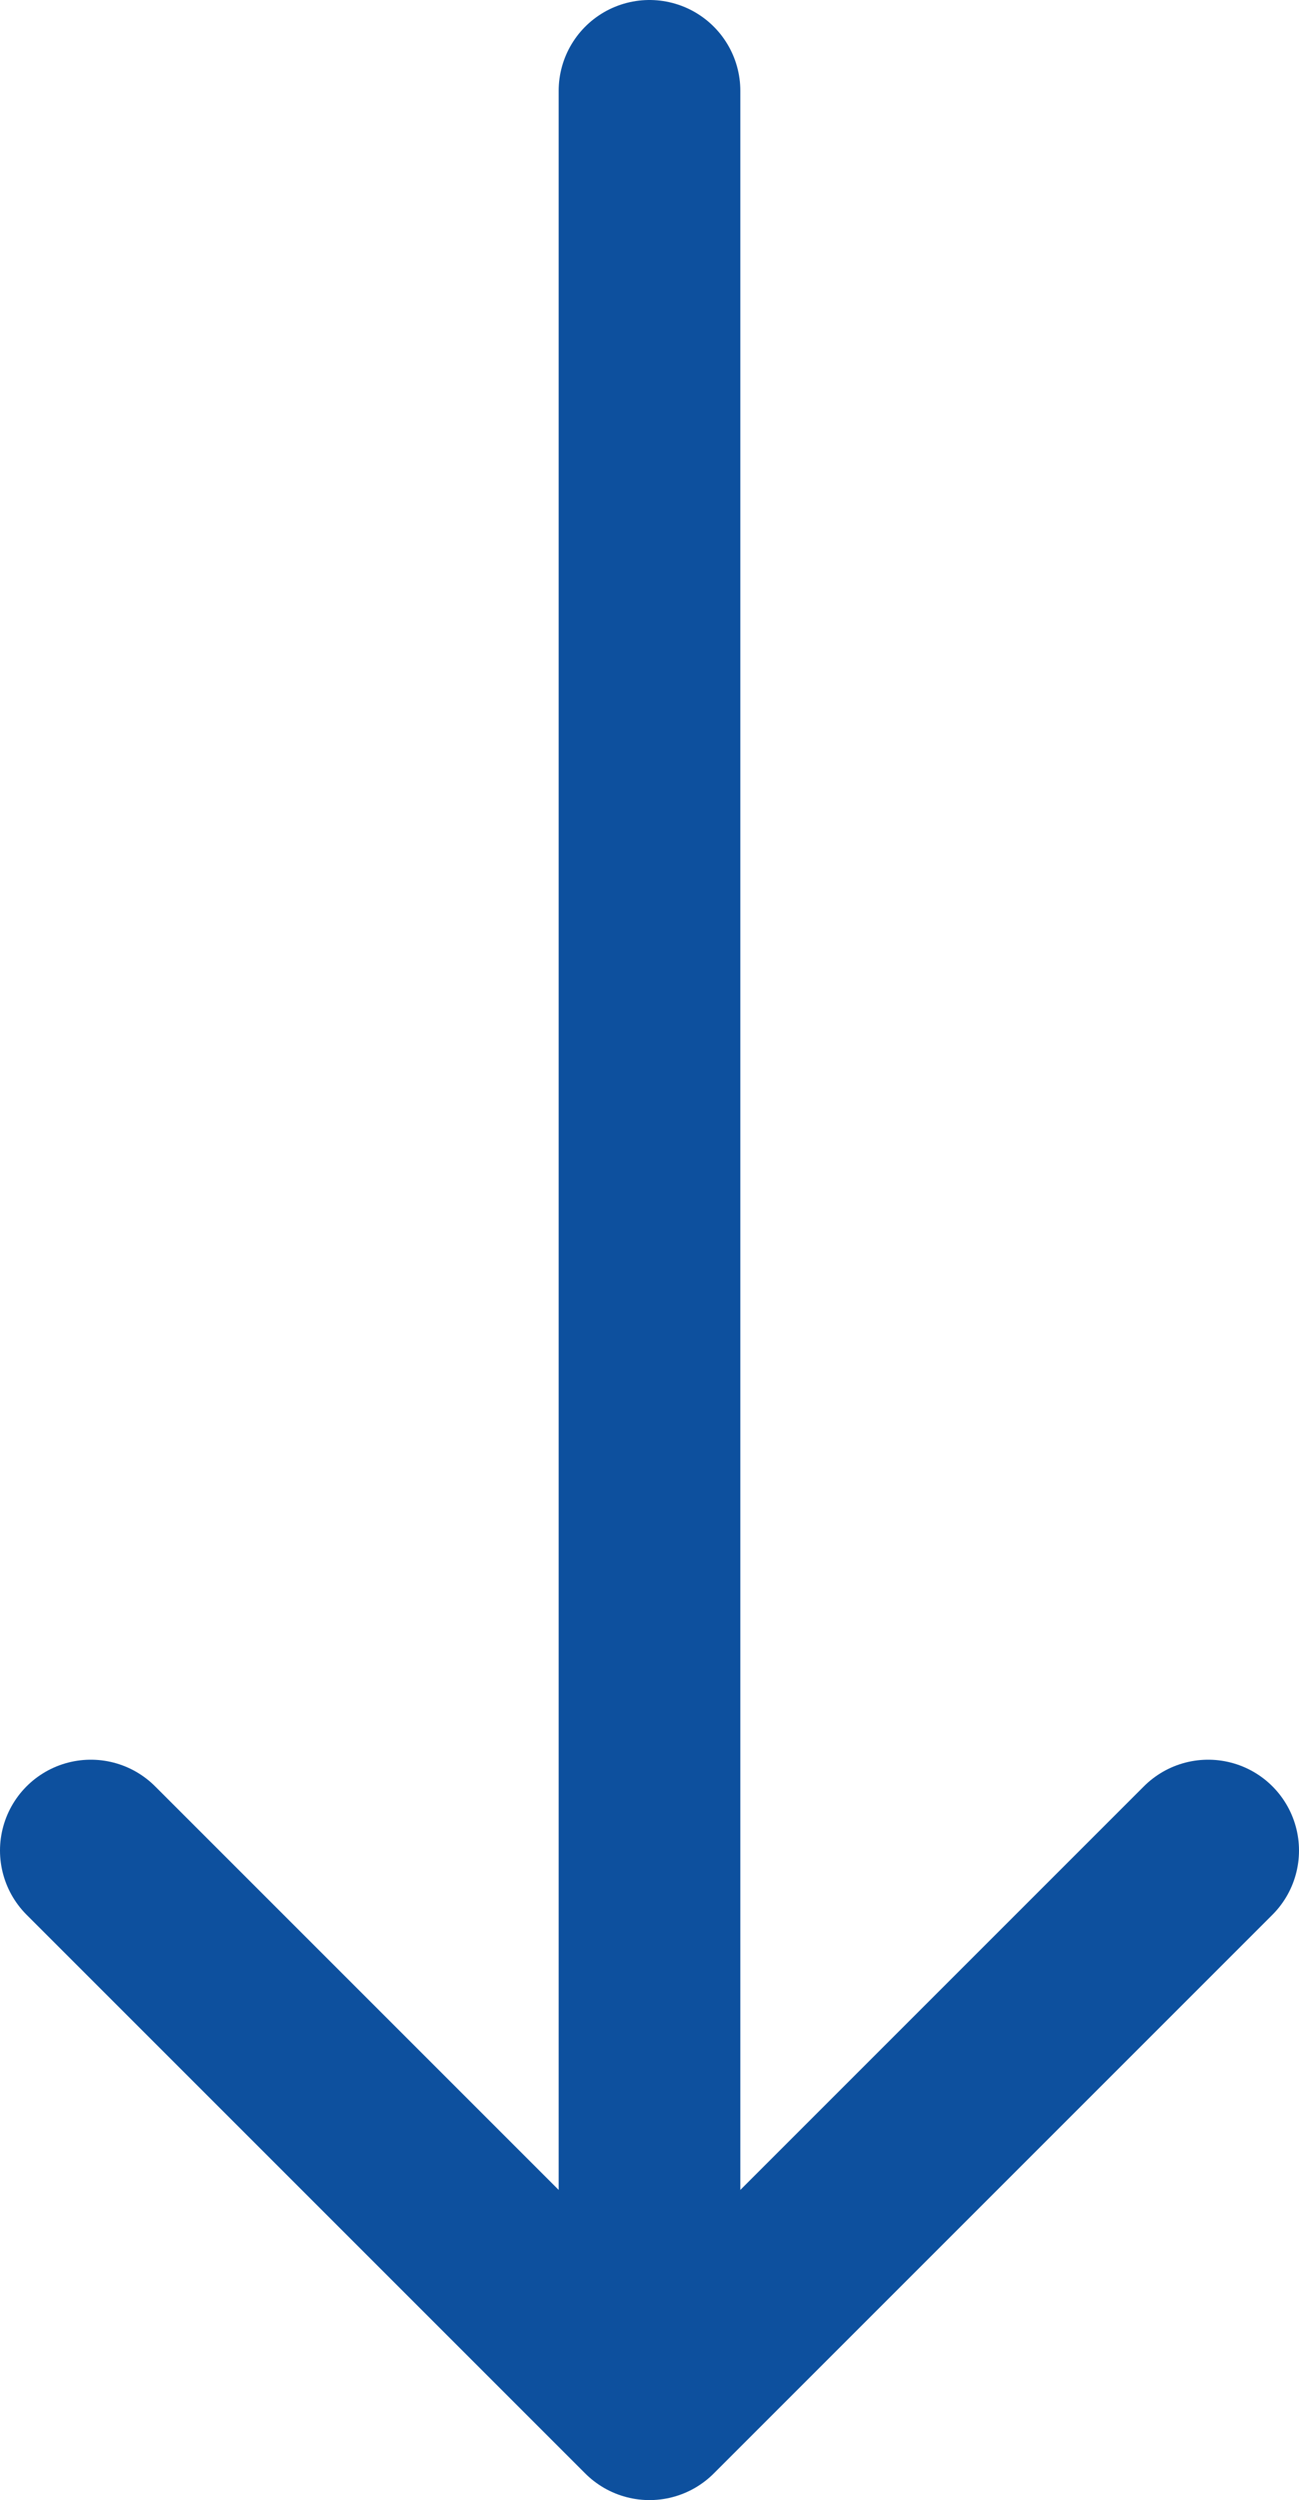
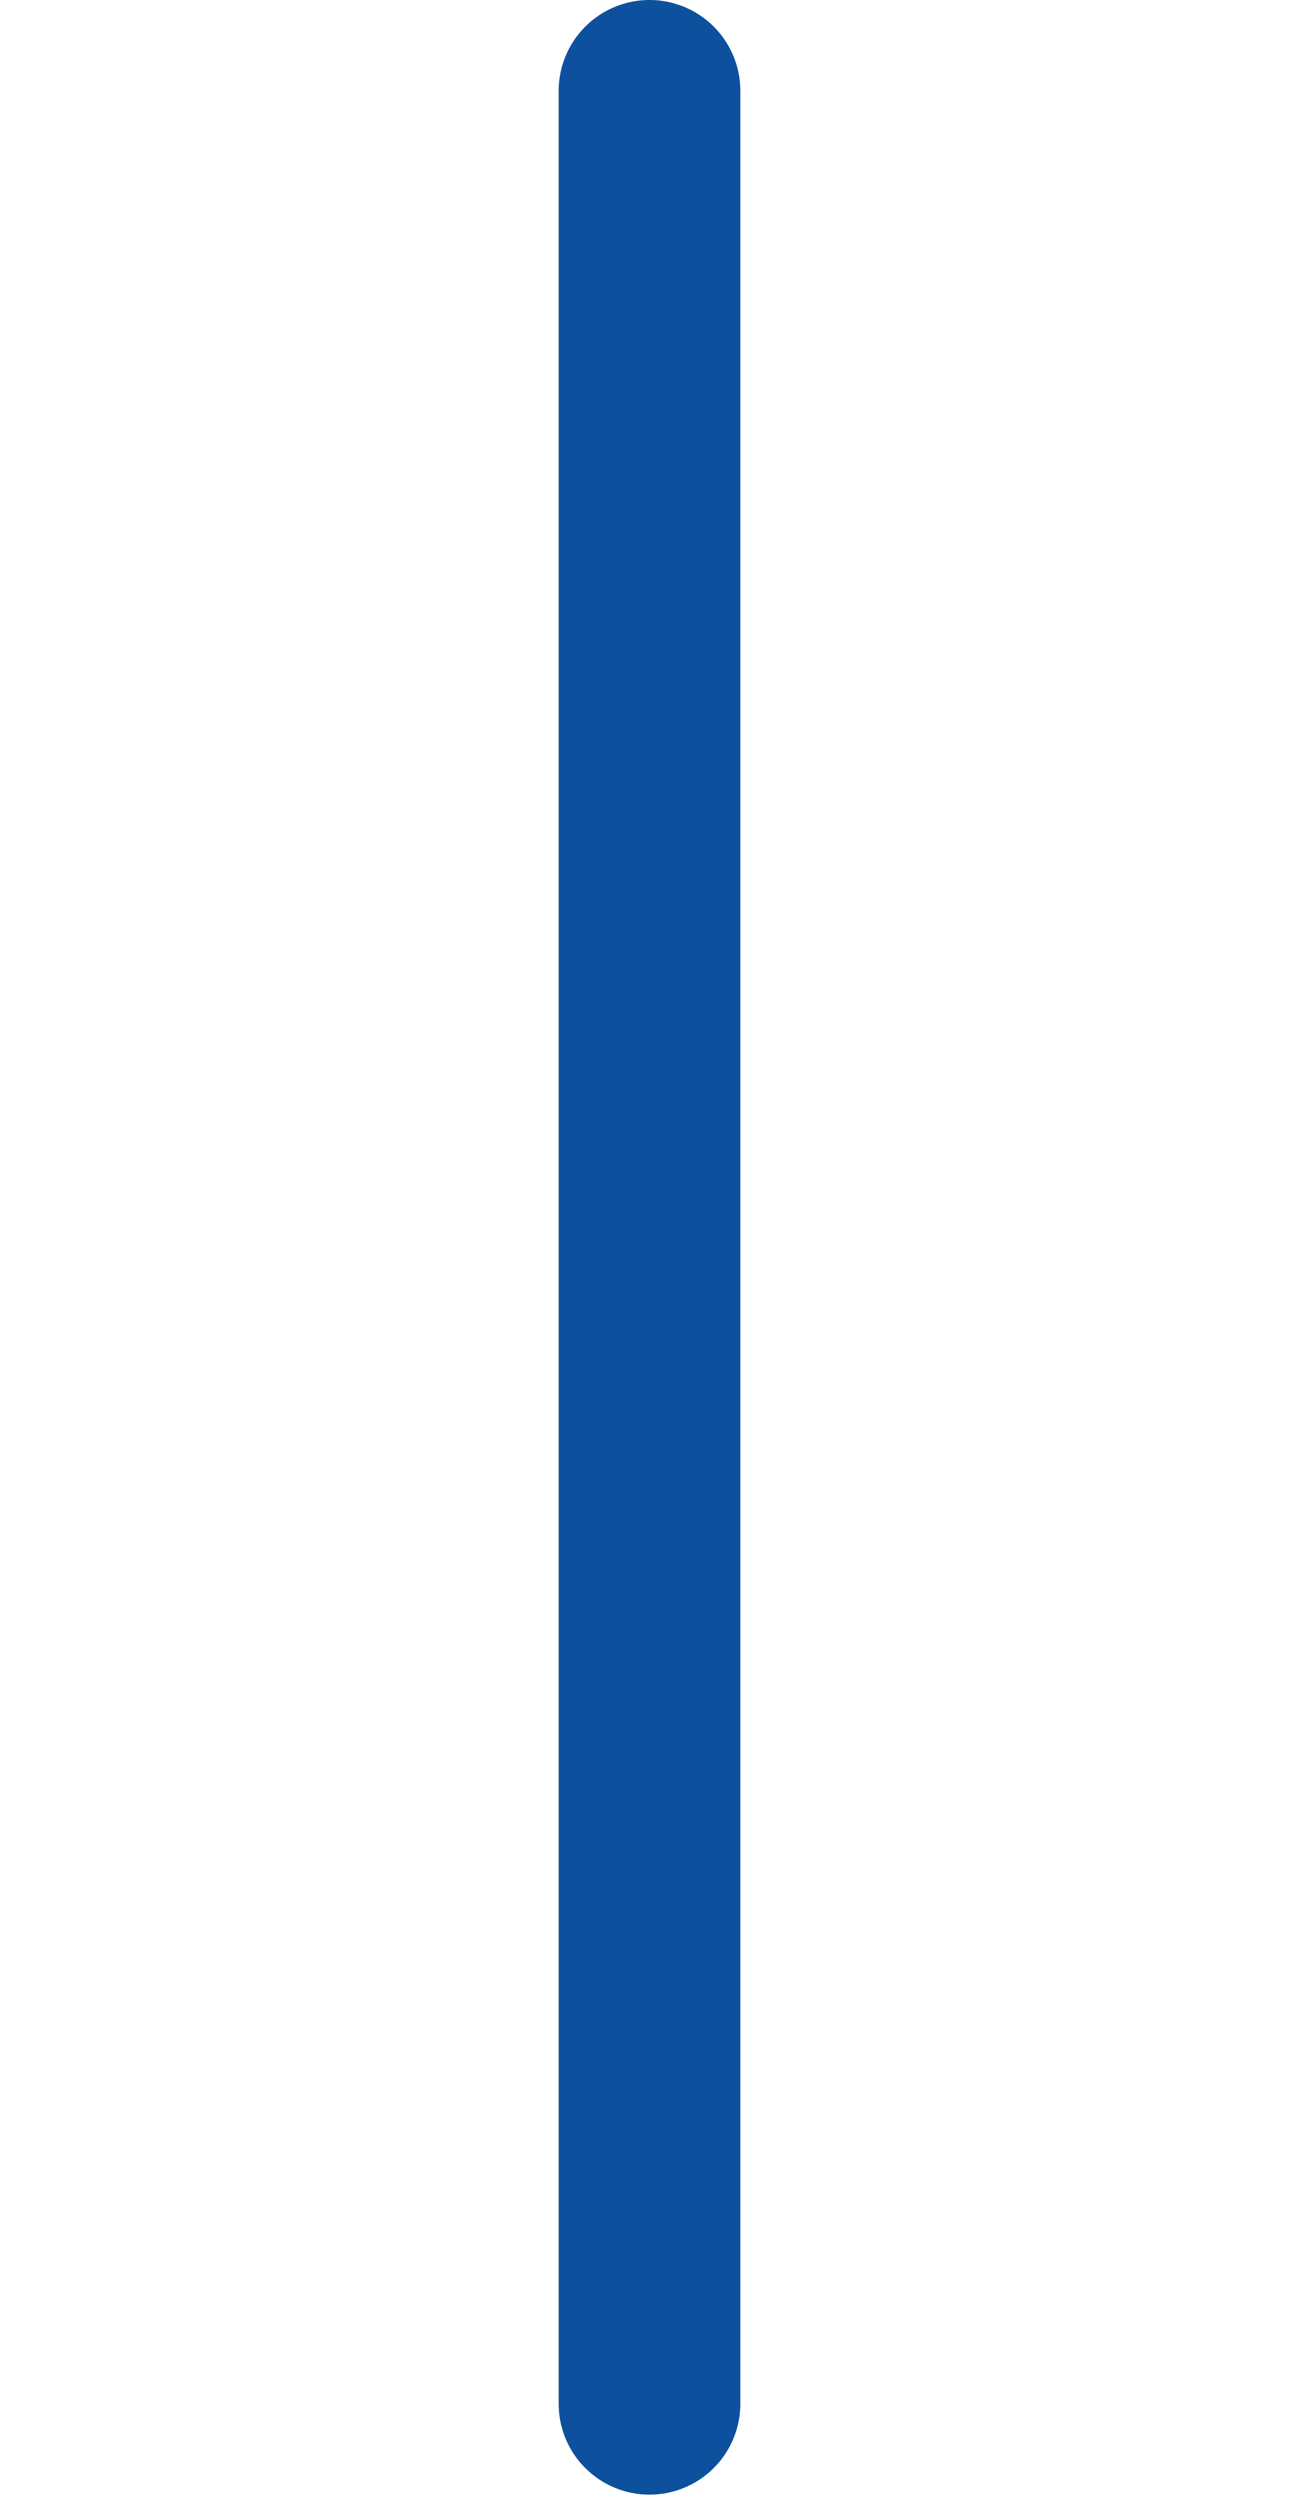
<svg xmlns="http://www.w3.org/2000/svg" id="Layer_1" width="14.3" height="27.52" viewBox="0 0 14.3 27.52">
  <defs>
    <style>
      .cls-1 {
        fill: none;
        stroke: #0d509e;
        stroke-linecap: round;
        stroke-linejoin: round;
        stroke-width: 2px;
      }
    </style>
  </defs>
  <line id="Line_2" class="cls-1" x1="7.15" y1="1" x2="7.15" y2="26.46" />
-   <path id="Path_71" class="cls-1" d="M13.3,20.37l-6.15,6.15-6.15-6.15" />
</svg>